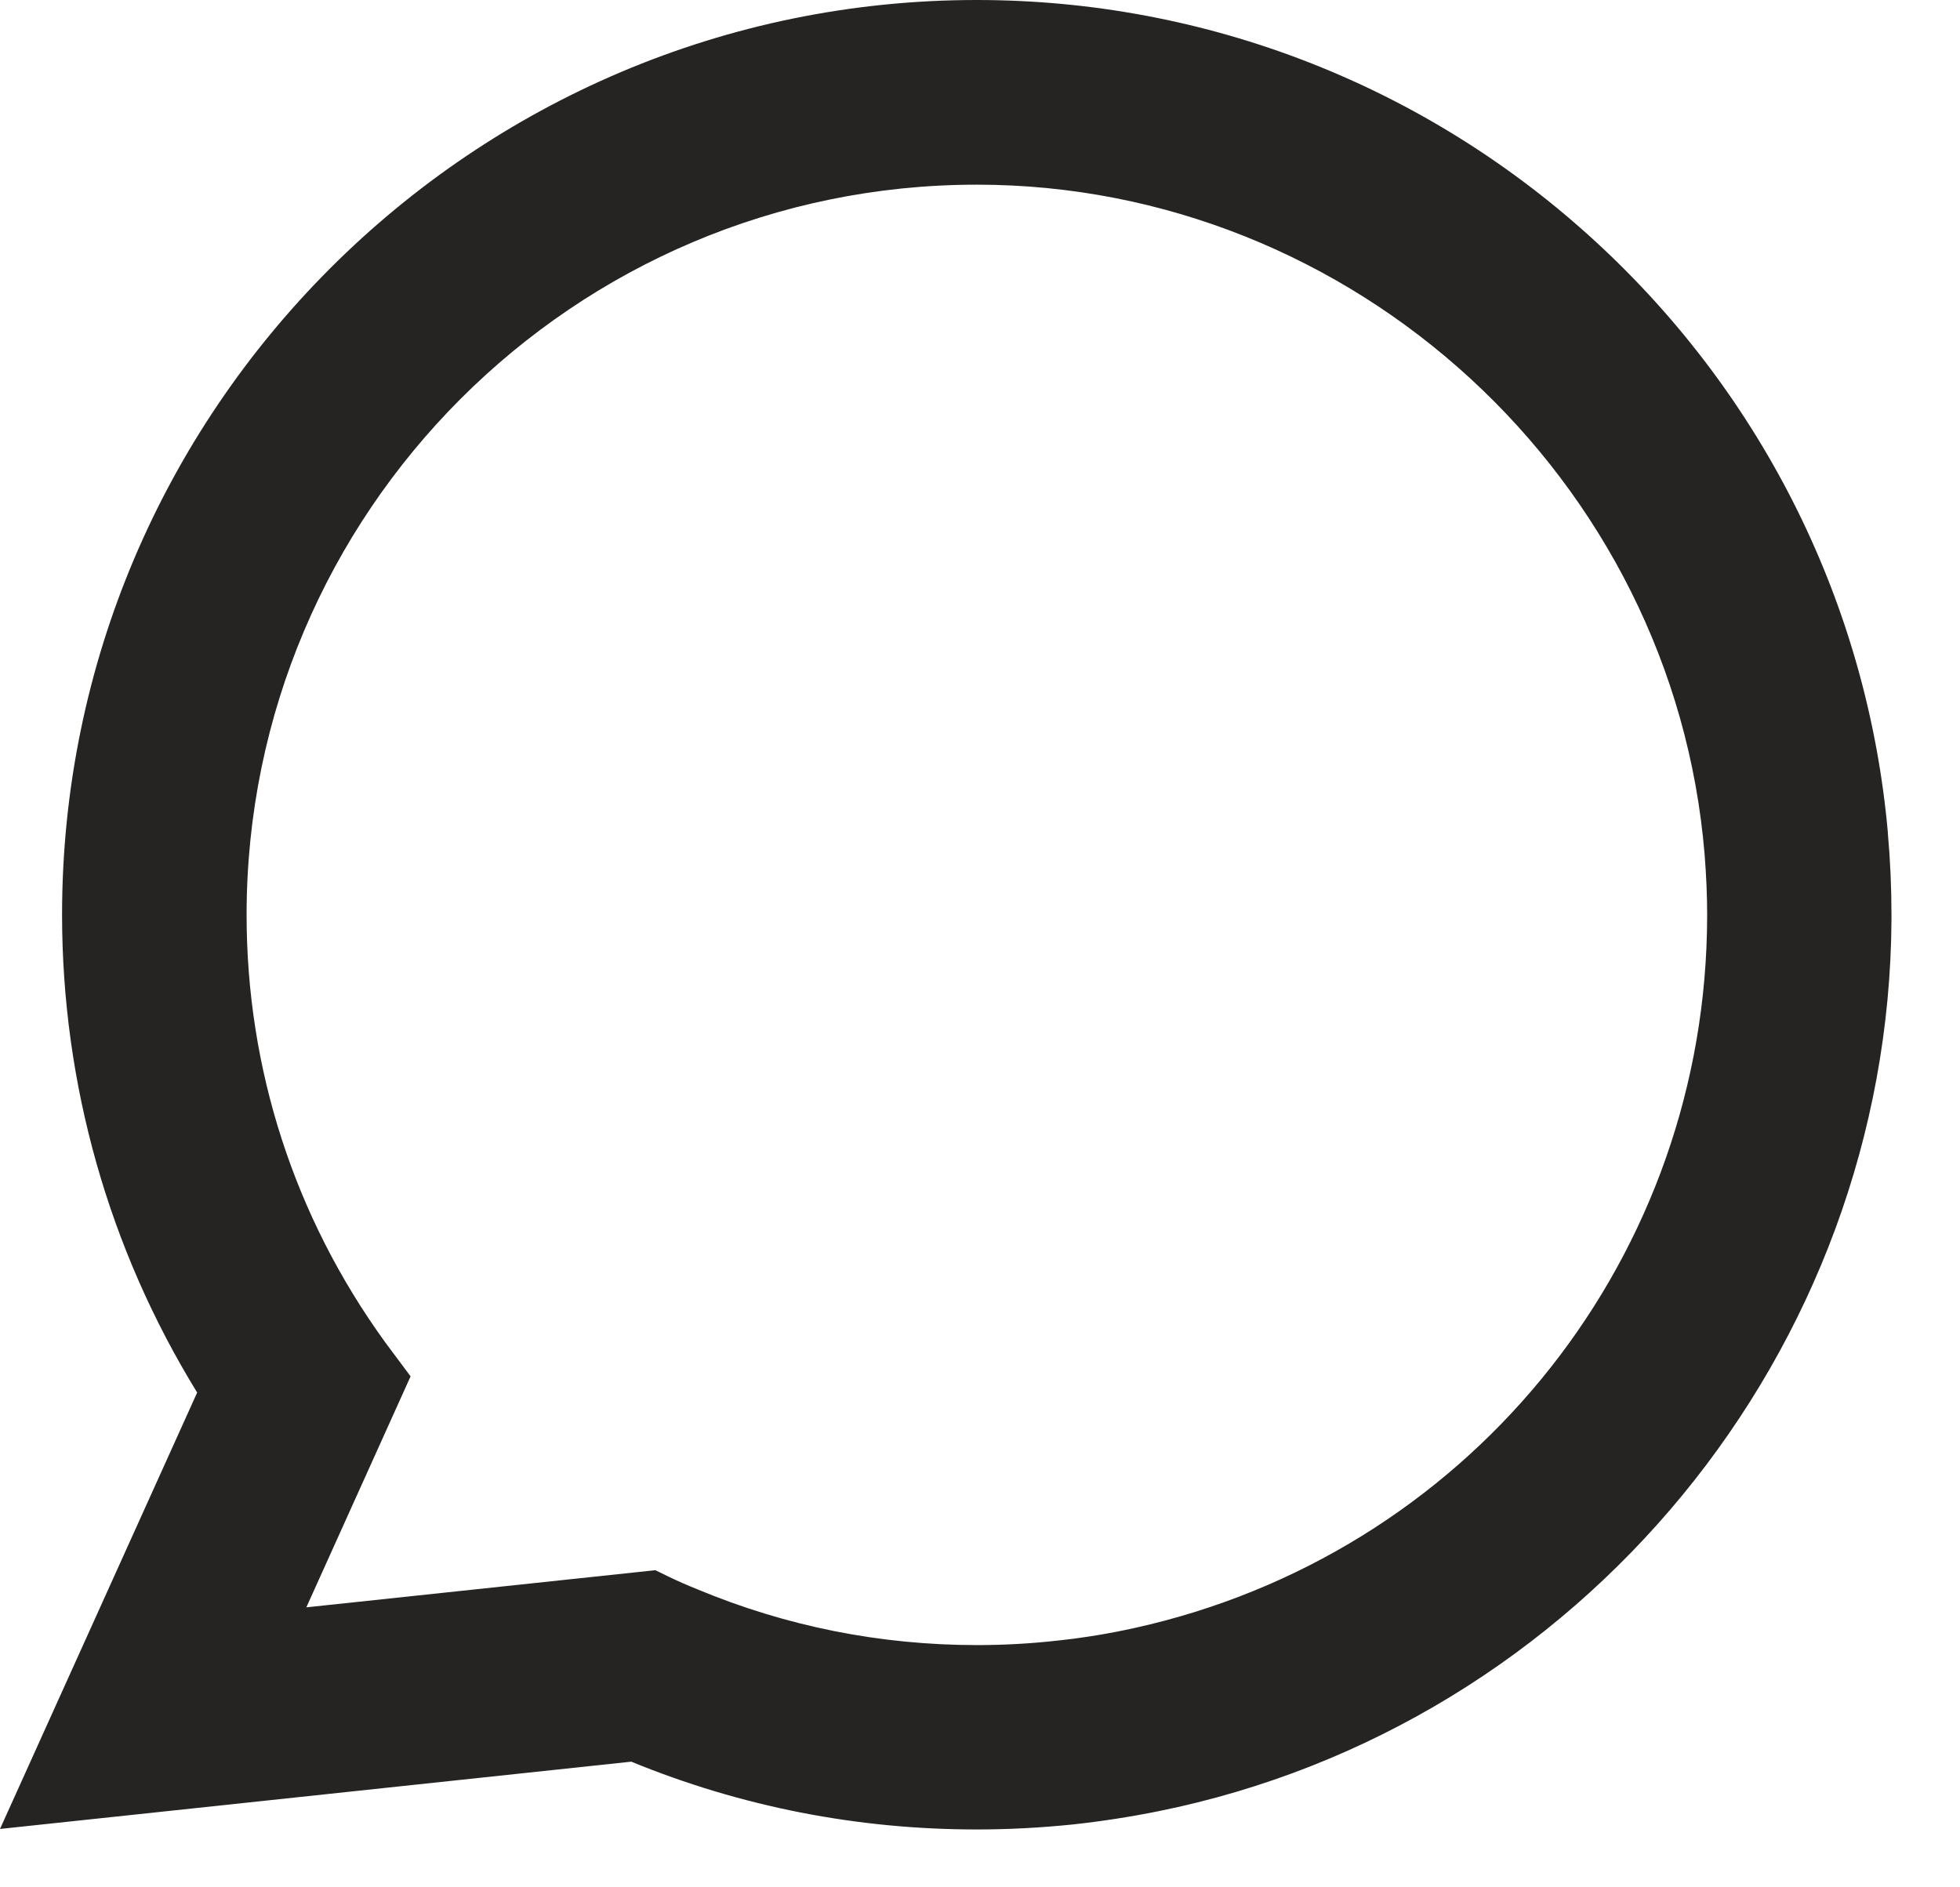
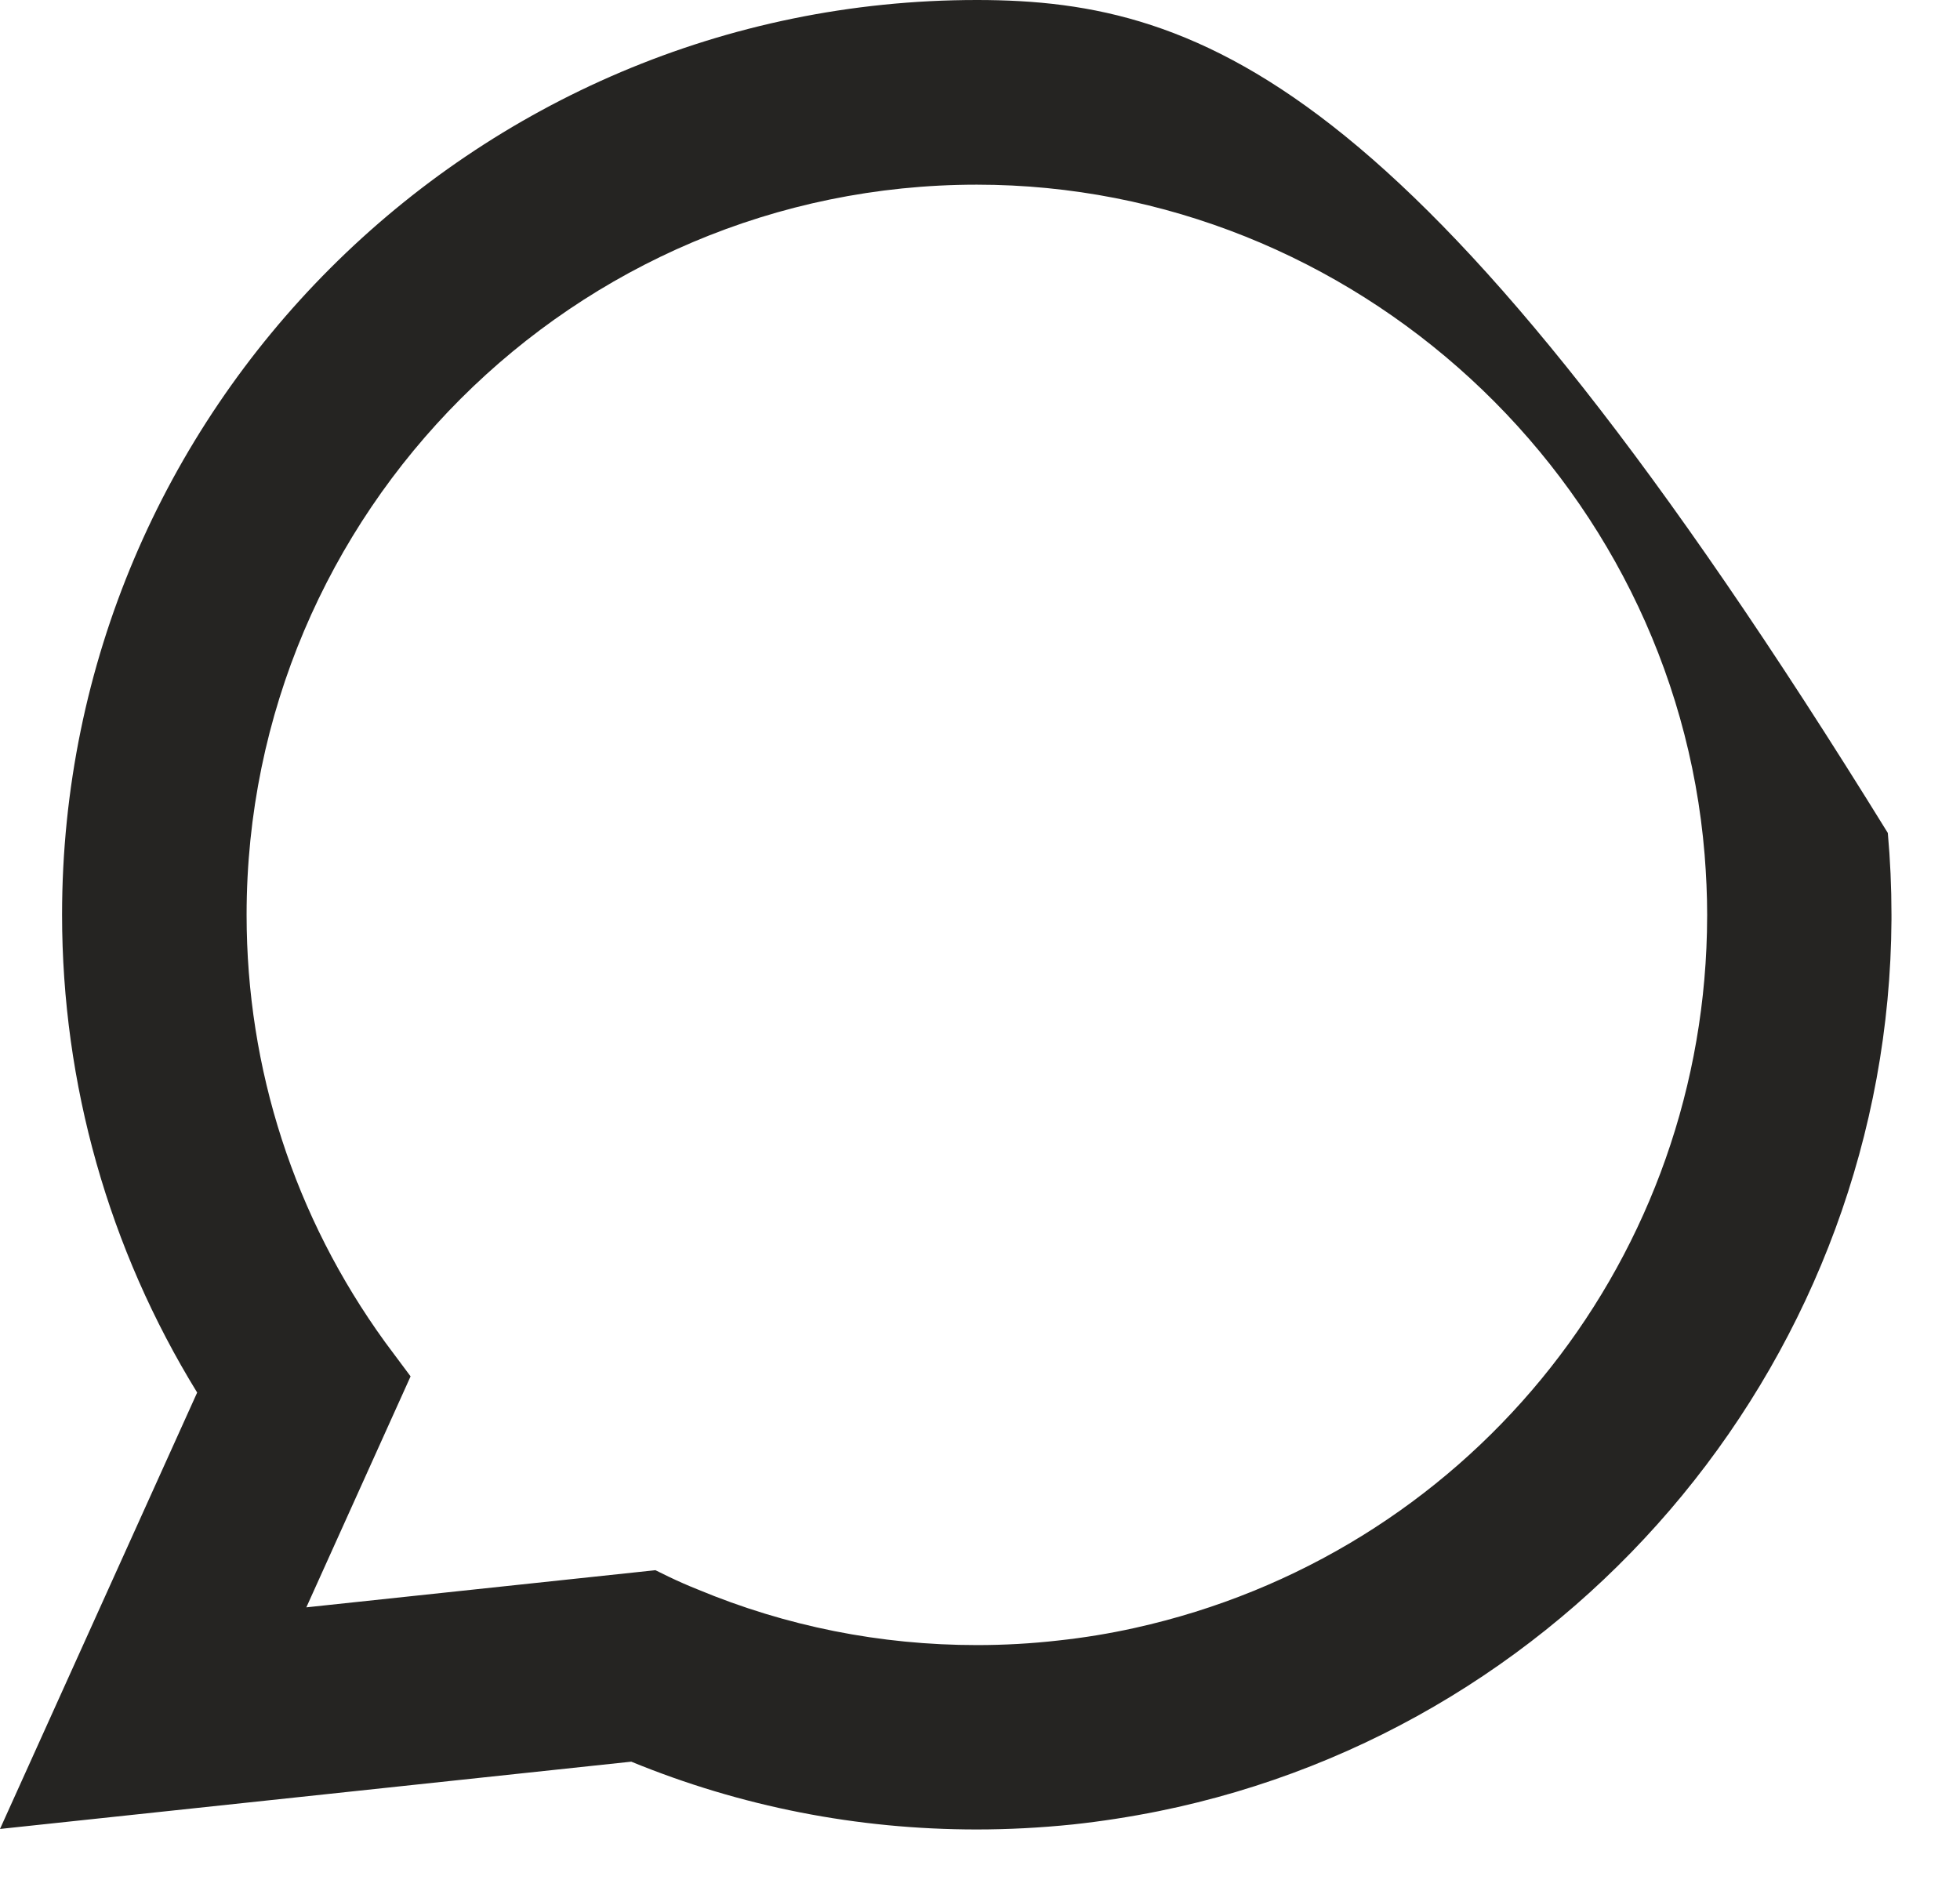
<svg xmlns="http://www.w3.org/2000/svg" fill="none" height="100%" overflow="visible" preserveAspectRatio="none" style="display: block;" viewBox="0 0 27 26" width="100%">
-   <path d="M26.007 11.477C25.731 8.358 24.302 5.464 21.982 3.33C19.649 1.183 16.622 0 13.456 0C6.508 0 0.855 5.653 0.855 12.601C0.855 14.933 1.498 17.205 2.716 19.184L0 25.196L8.696 24.269C10.208 24.889 11.808 25.203 13.455 25.203C13.888 25.203 14.332 25.18 14.778 25.134C15.17 25.092 15.567 25.03 15.956 24.952C21.775 23.776 26.023 18.612 26.056 12.669V12.601C26.056 12.223 26.039 11.845 26.006 11.479L26.007 11.477ZM9.031 21.631L4.22 22.143L5.656 18.961L5.369 18.576C5.348 18.547 5.327 18.519 5.303 18.487C4.056 16.765 3.397 14.73 3.397 12.603C3.397 7.056 7.909 2.544 13.456 2.544C18.653 2.544 23.057 6.598 23.482 11.773C23.504 12.051 23.517 12.329 23.517 12.604C23.517 12.683 23.515 12.76 23.514 12.842C23.407 17.482 20.166 21.423 15.631 22.427C15.285 22.504 14.931 22.562 14.577 22.6C14.21 22.642 13.833 22.663 13.459 22.663C12.126 22.663 10.831 22.405 9.608 21.895C9.472 21.841 9.339 21.782 9.214 21.722L9.032 21.633L9.031 21.631Z" fill="#252422" id="Vector" />
+   <path d="M26.007 11.477C19.649 1.183 16.622 0 13.456 0C6.508 0 0.855 5.653 0.855 12.601C0.855 14.933 1.498 17.205 2.716 19.184L0 25.196L8.696 24.269C10.208 24.889 11.808 25.203 13.455 25.203C13.888 25.203 14.332 25.18 14.778 25.134C15.17 25.092 15.567 25.03 15.956 24.952C21.775 23.776 26.023 18.612 26.056 12.669V12.601C26.056 12.223 26.039 11.845 26.006 11.479L26.007 11.477ZM9.031 21.631L4.22 22.143L5.656 18.961L5.369 18.576C5.348 18.547 5.327 18.519 5.303 18.487C4.056 16.765 3.397 14.73 3.397 12.603C3.397 7.056 7.909 2.544 13.456 2.544C18.653 2.544 23.057 6.598 23.482 11.773C23.504 12.051 23.517 12.329 23.517 12.604C23.517 12.683 23.515 12.76 23.514 12.842C23.407 17.482 20.166 21.423 15.631 22.427C15.285 22.504 14.931 22.562 14.577 22.6C14.21 22.642 13.833 22.663 13.459 22.663C12.126 22.663 10.831 22.405 9.608 21.895C9.472 21.841 9.339 21.782 9.214 21.722L9.032 21.633L9.031 21.631Z" fill="#252422" id="Vector" />
</svg>